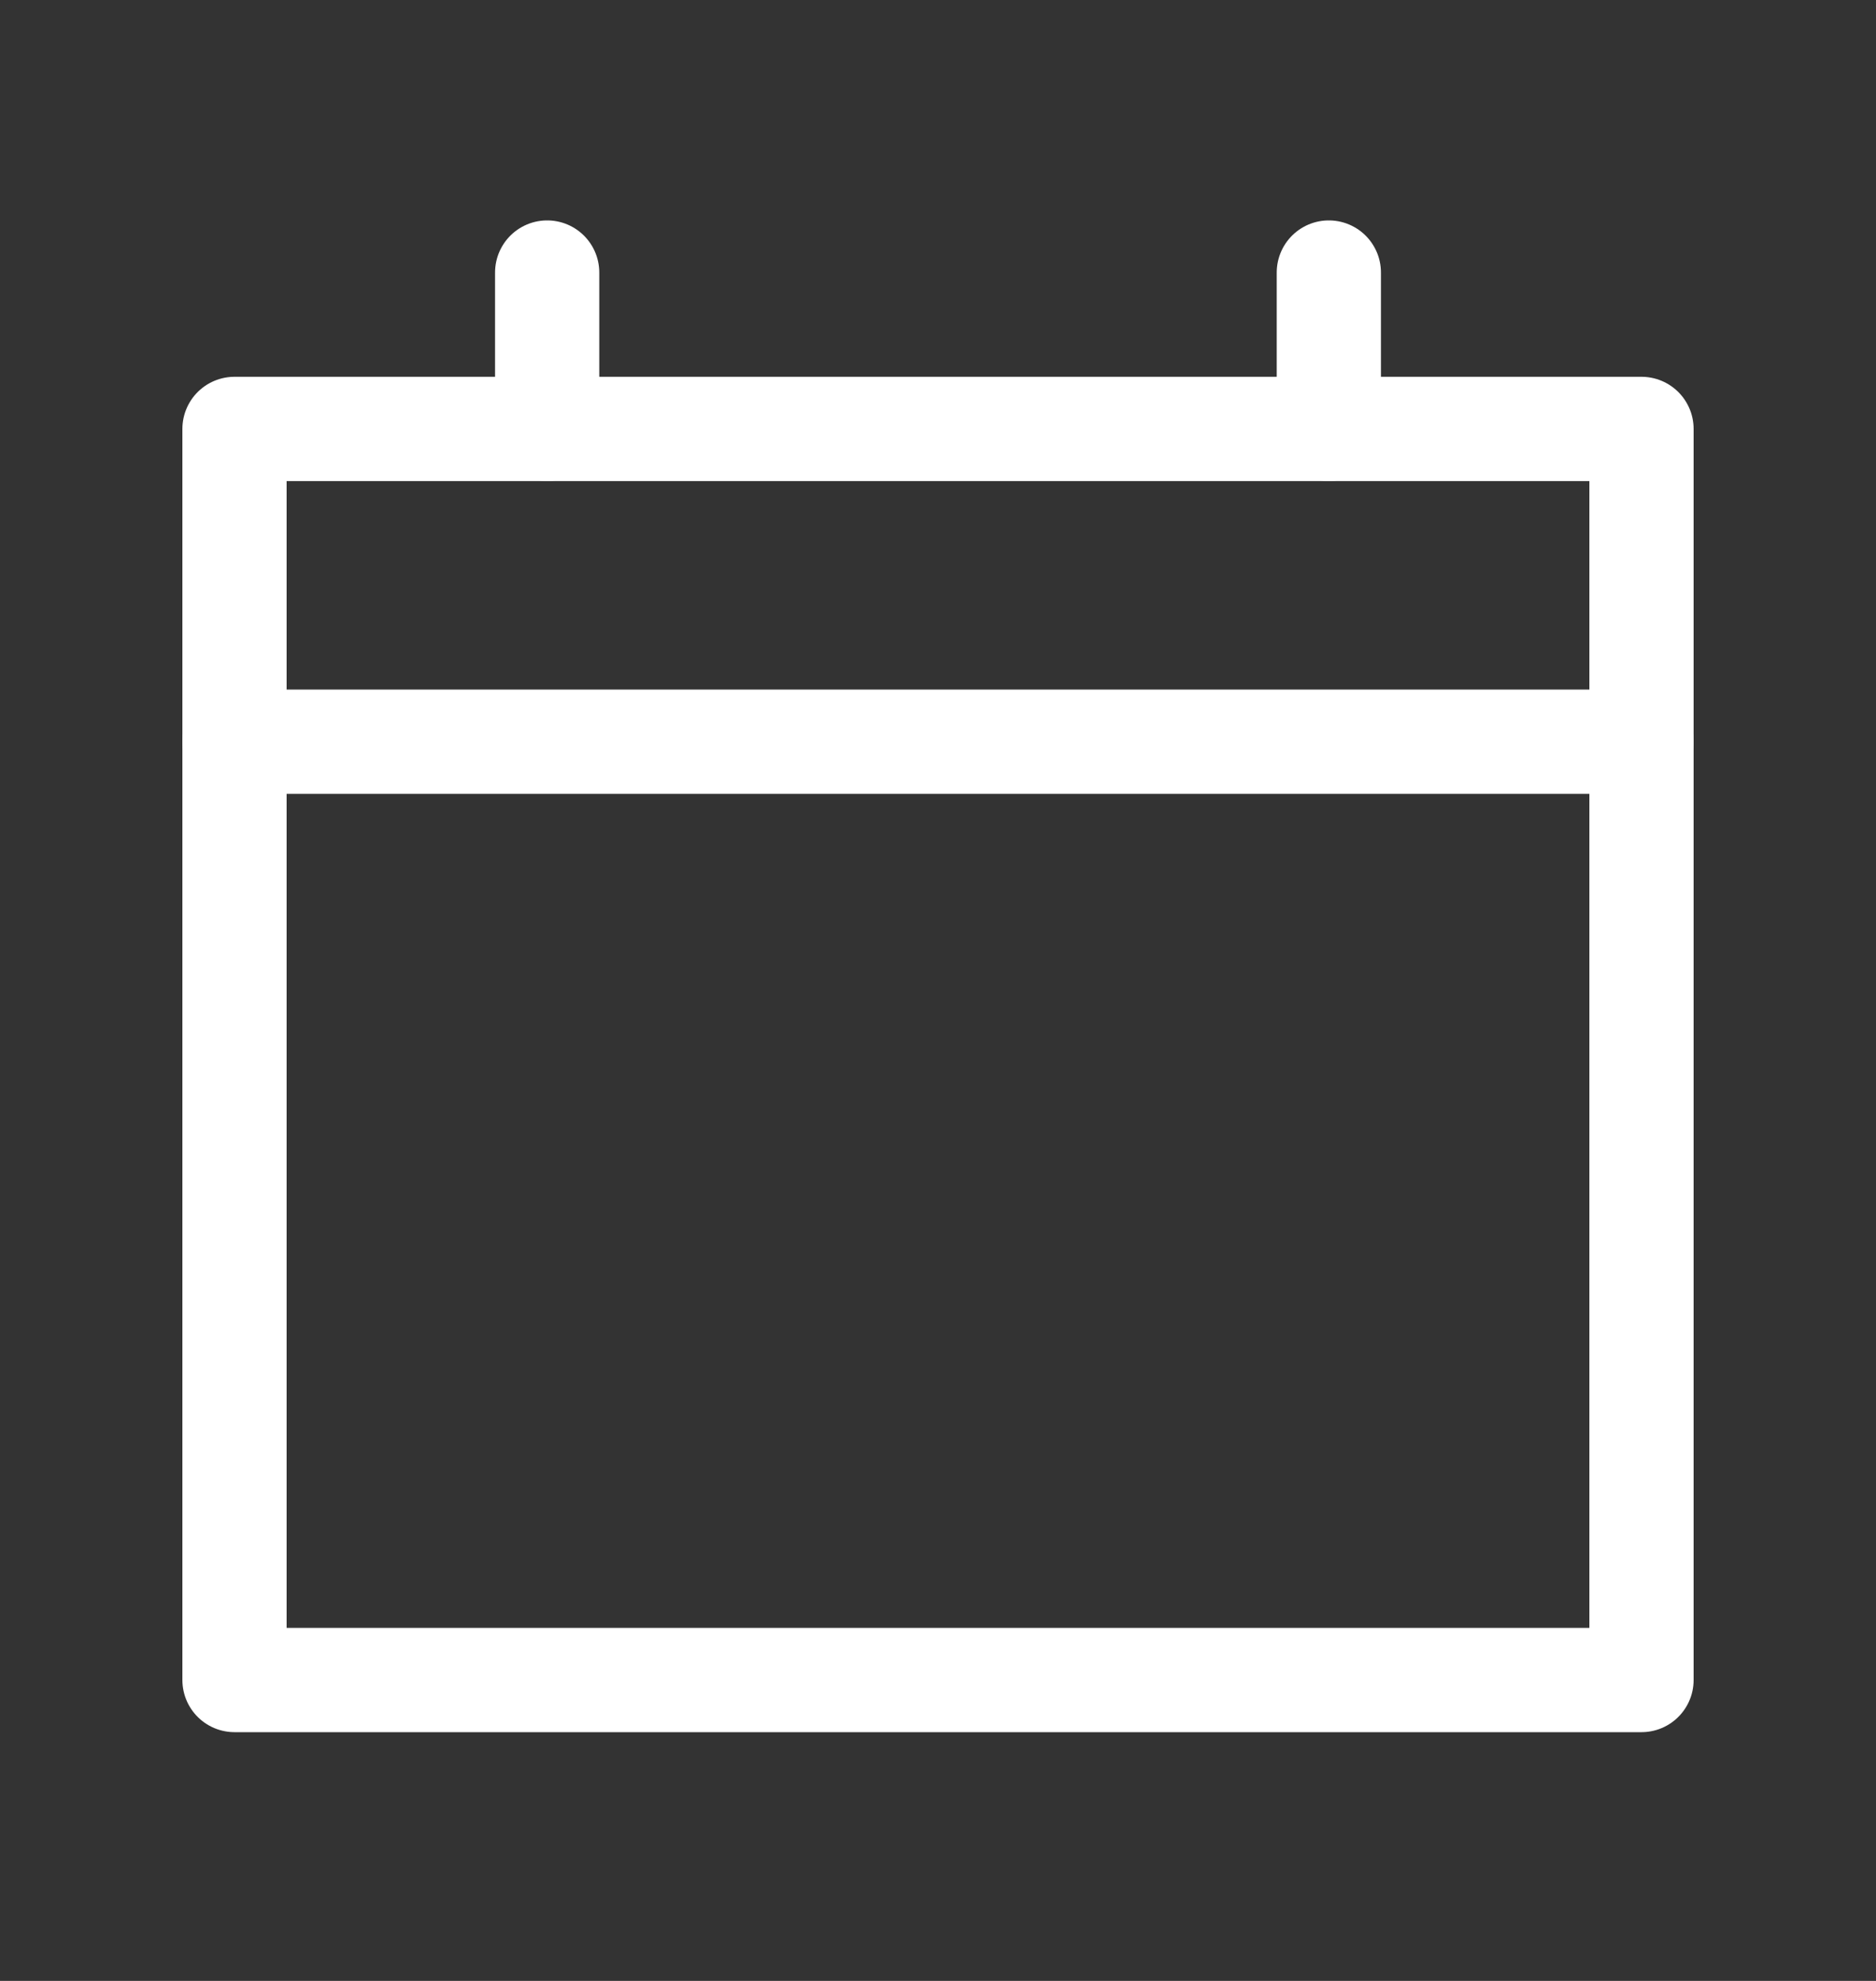
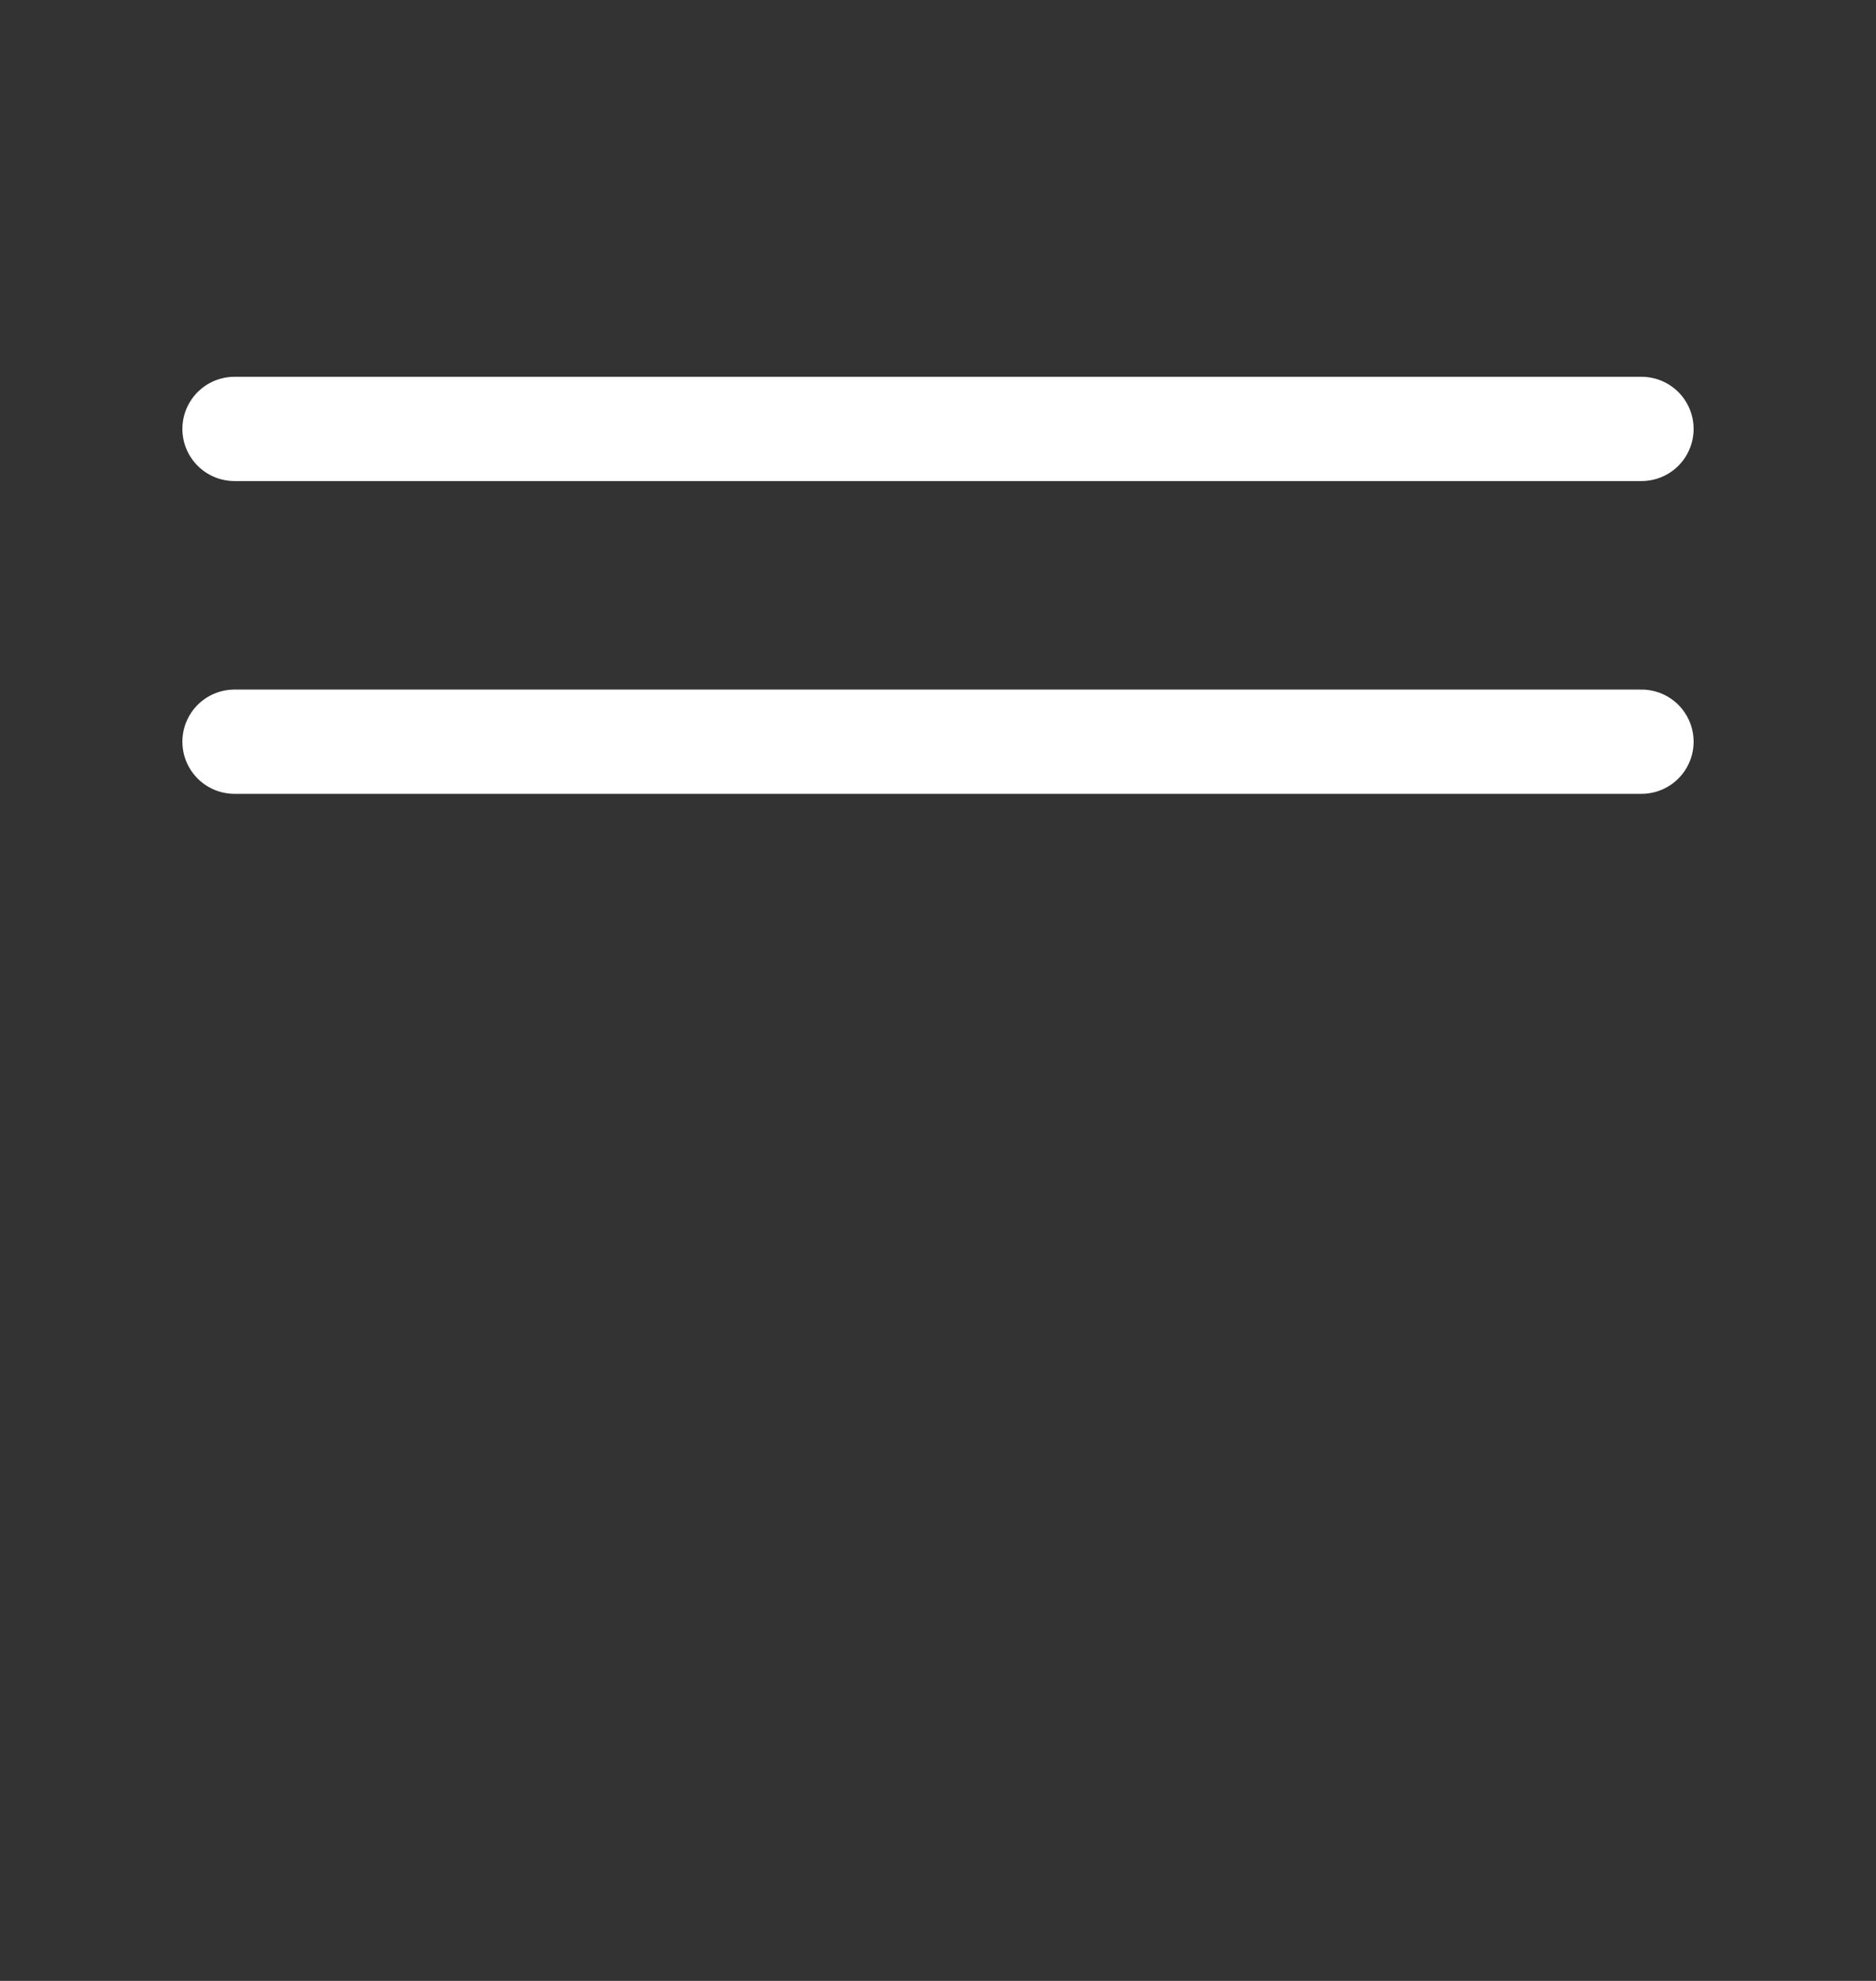
<svg xmlns="http://www.w3.org/2000/svg" width="18" height="19" viewBox="0 0 18 19" fill="none">
  <rect x="0" y="0" width="18" height="19" fill="#333333" stroke="none" />
  <g id="calendar">
-     <path id="Rectangle" d="M2.25 4.114H15.75V16.114H2.25V4.114Z" stroke="white" stroke-linejoin="round" />
+     <path id="Rectangle" d="M2.25 4.114H15.75H2.25V4.114Z" stroke="white" stroke-linejoin="round" />
    <path id="Path 2" d="M15.75 7.114H2.25" stroke="white" stroke-linecap="round" />
-     <path id="Path 17" d="M5.25 4.114V2.614" stroke="white" stroke-linecap="round" />
-     <path id="Path 17_2" d="M12.75 4.114V2.614" stroke="white" stroke-linecap="round" />
  </g>
</svg>